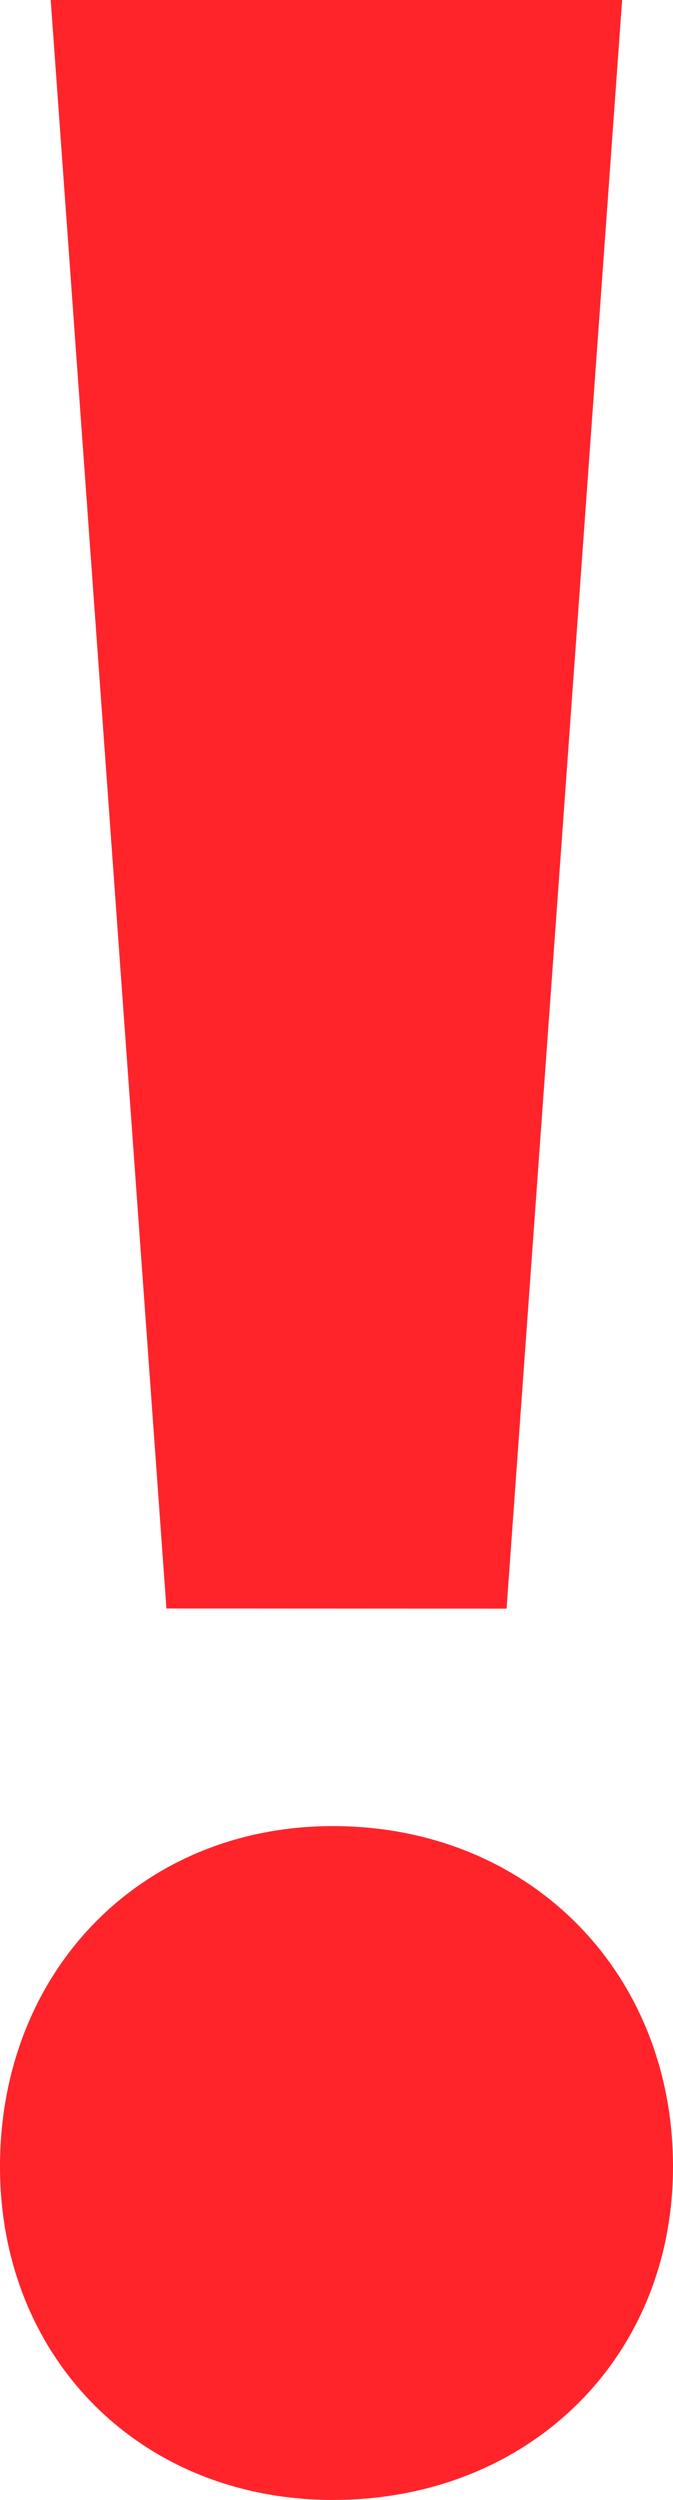
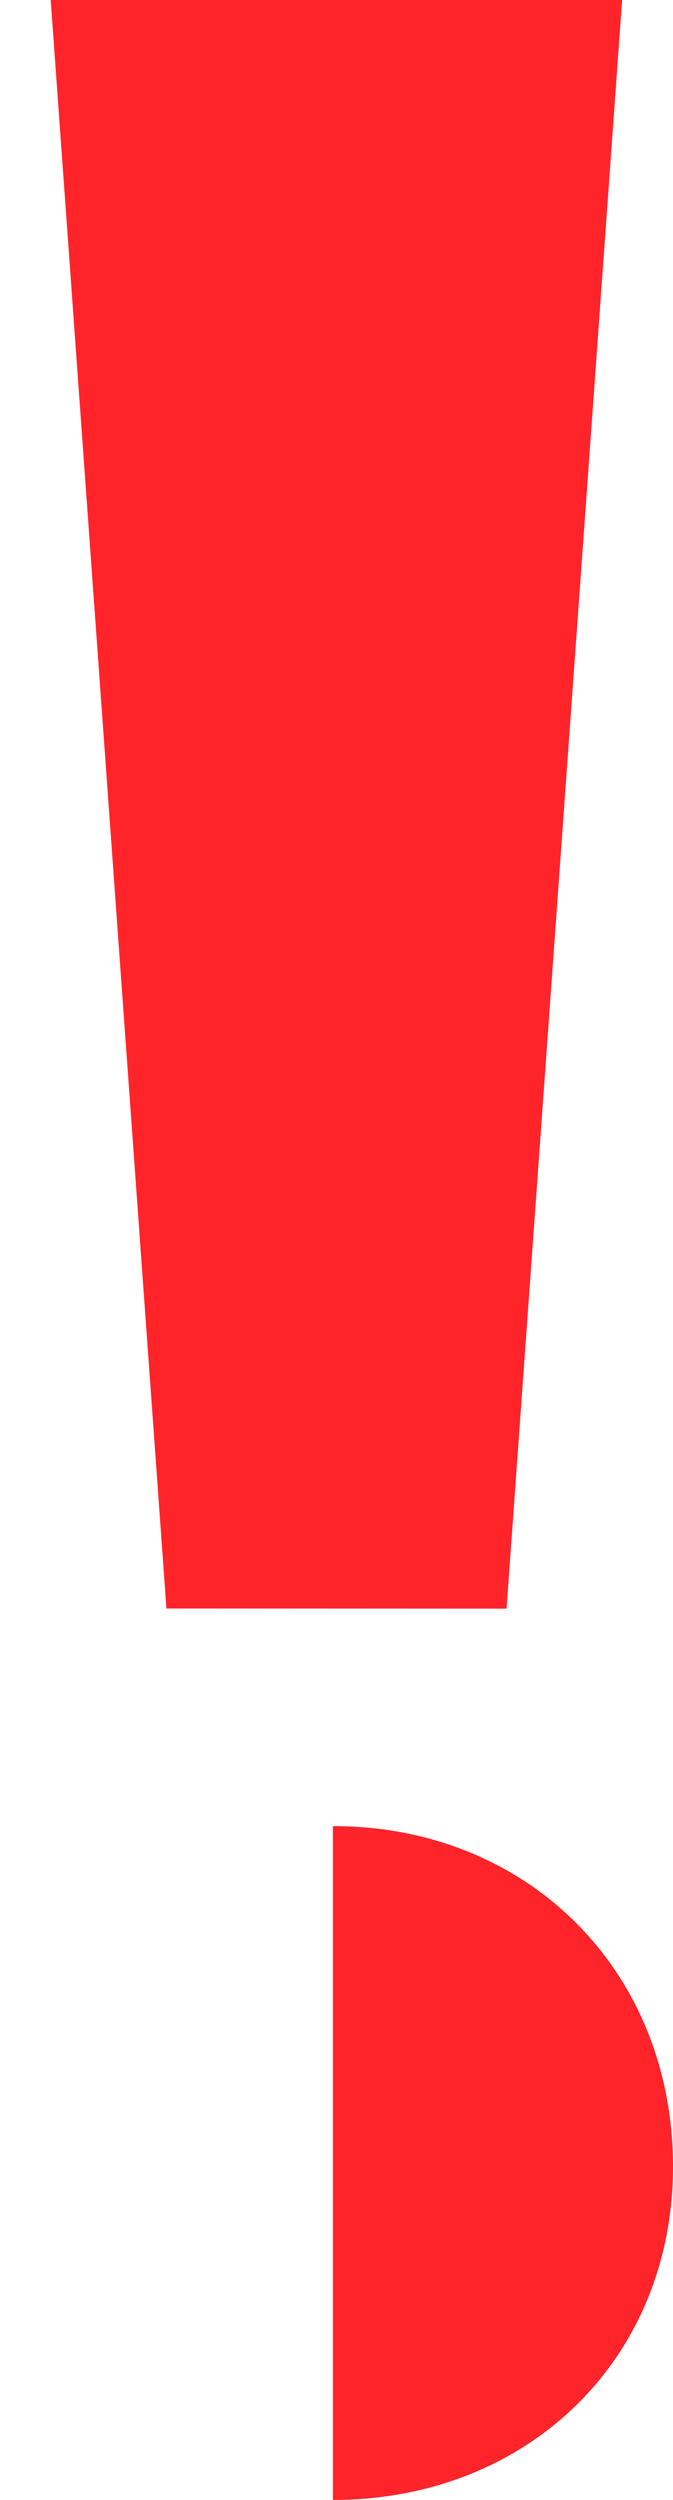
<svg xmlns="http://www.w3.org/2000/svg" viewBox="0 0 83.62 310.19">
  <defs>
    <style>.cls-1{fill:#ff232a;}</style>
  </defs>
  <title>mistakes</title>
  <g id="Layer_2" data-name="Layer 2">
    <g id="Content">
-       <path class="cls-1" d="M41.36,226.58c24.28,0,42.26,18,42.26,42.25,0,23.83-18,41.36-42.26,41.36C17.53,310.19,0,292.66,0,268.83,0,244.56,17.53,226.58,41.36,226.58Zm-20.68-27L6.3,0h71L62.94,199.6Z" />
+       <path class="cls-1" d="M41.36,226.58c24.28,0,42.26,18,42.26,42.25,0,23.83-18,41.36-42.26,41.36Zm-20.68-27L6.3,0h71L62.94,199.6Z" />
    </g>
  </g>
</svg>